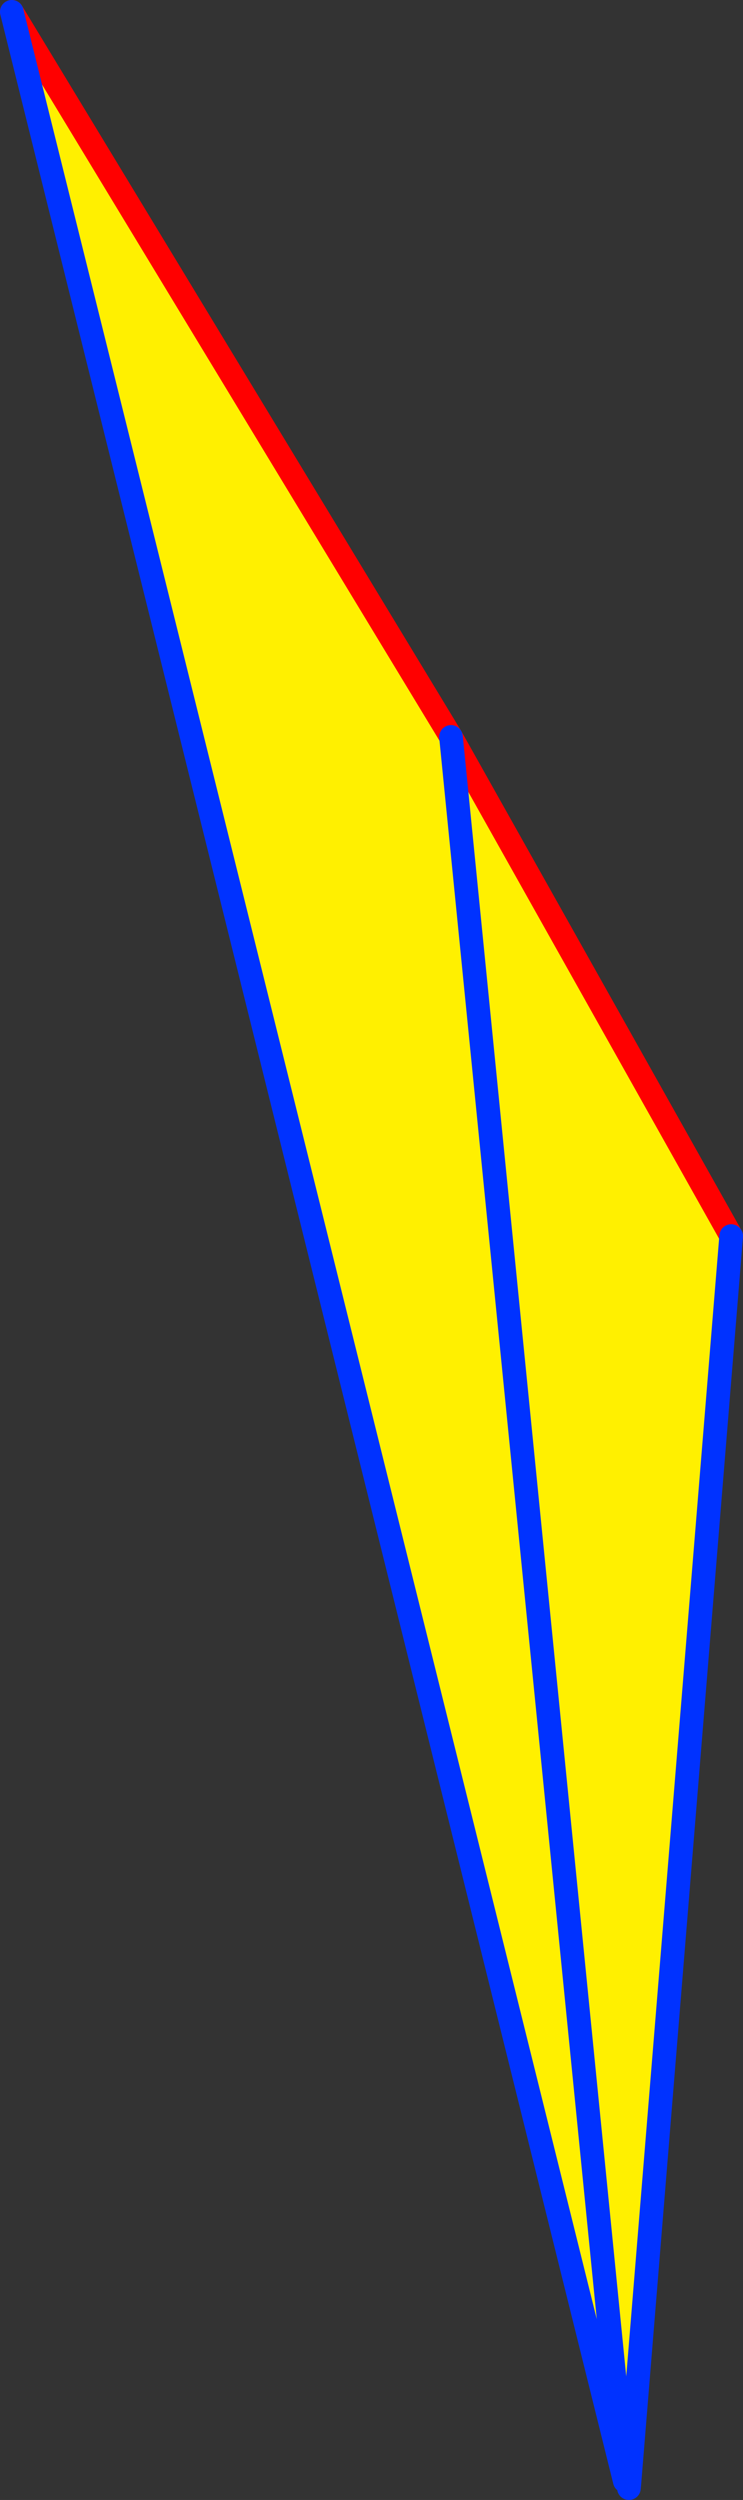
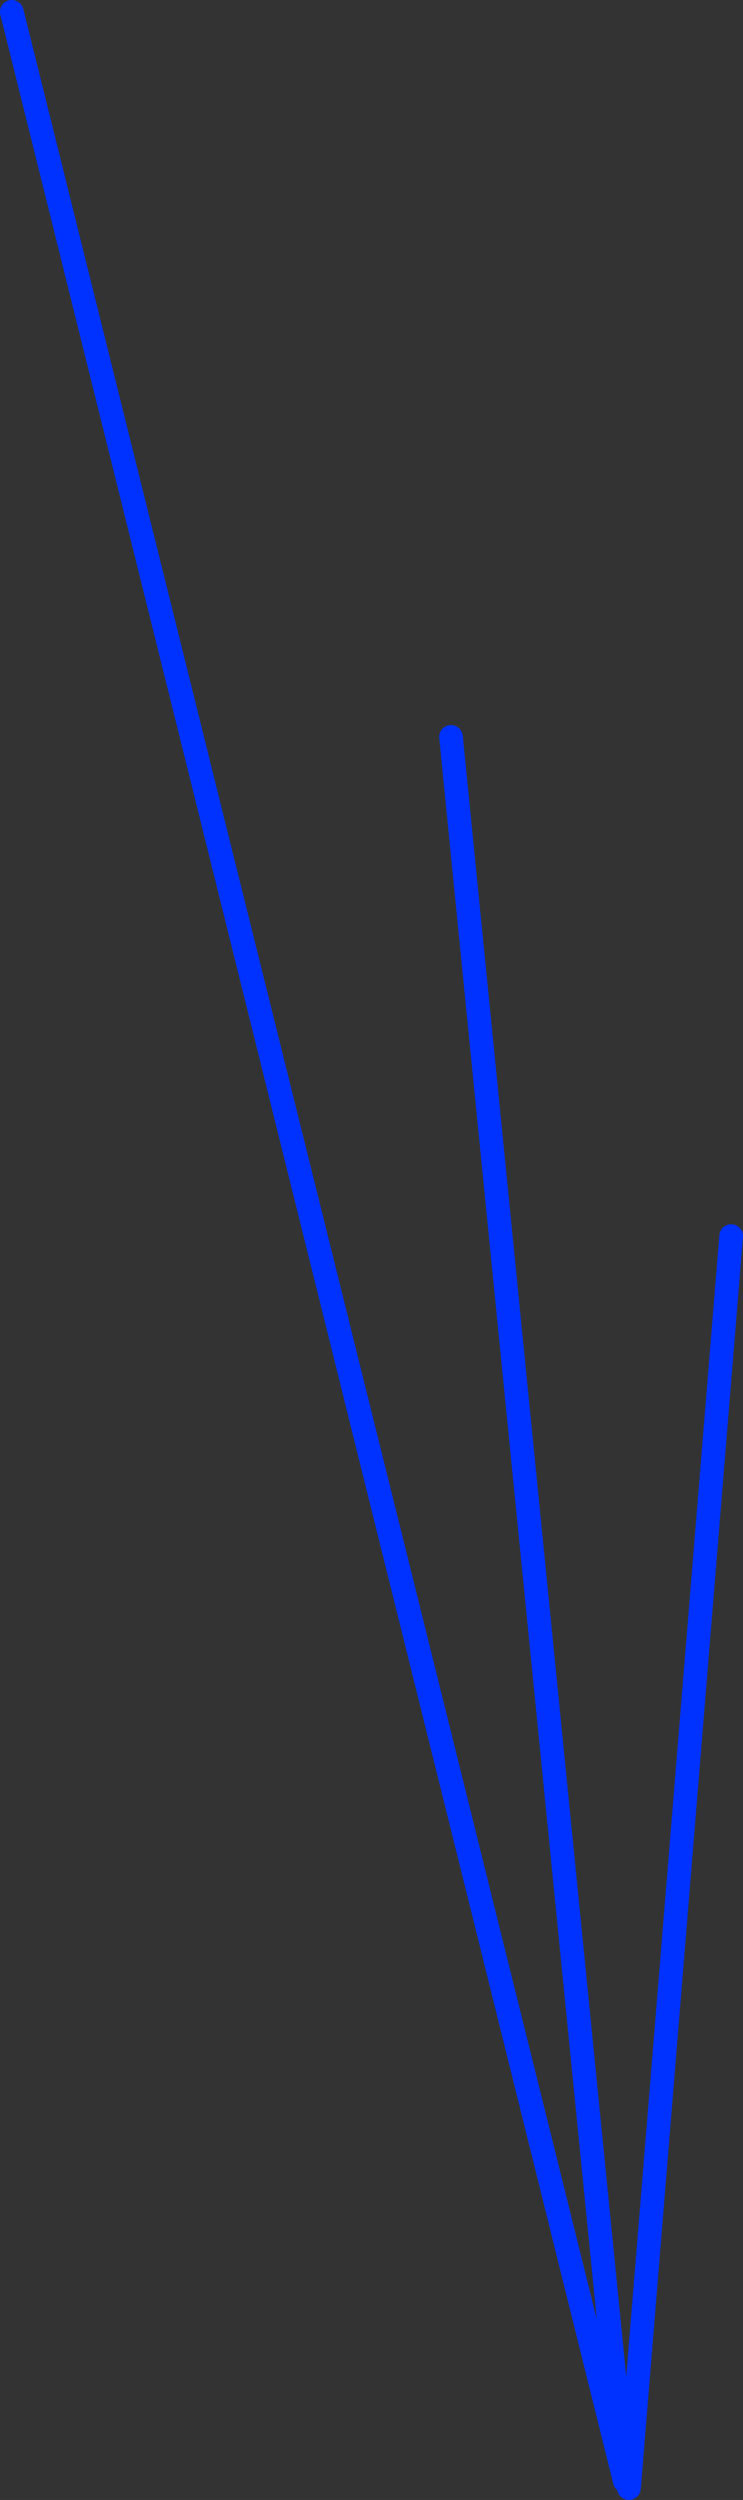
<svg xmlns="http://www.w3.org/2000/svg" height="211.35px" width="62.85px">
  <rect width="100%" height="100%" fill="#333333" stroke="none" />
  <g transform="matrix(1.0, 0.0, 0.0, 1.0, -327.95, -151.15)">
-     <path d="M328.95 152.15 L366.1 213.45 389.8 255.65 381.2 360.95 380.8 360.9 328.95 152.15 M366.1 213.45 L380.8 360.9 366.1 213.45" fill="#fff000" fill-rule="evenodd" stroke="none" />
-     <path d="M328.95 152.15 L366.1 213.45 389.8 255.65" fill="none" stroke="#ff0000" stroke-linecap="round" stroke-linejoin="round" stroke-width="2.0" />
    <path d="M389.8 255.65 L381.2 360.95 381.15 361.5 M380.8 360.9 L328.95 152.15 M380.8 360.9 L366.1 213.45" fill="none" stroke="#0032ff" stroke-linecap="round" stroke-linejoin="round" stroke-width="2.0" />
  </g>
</svg>